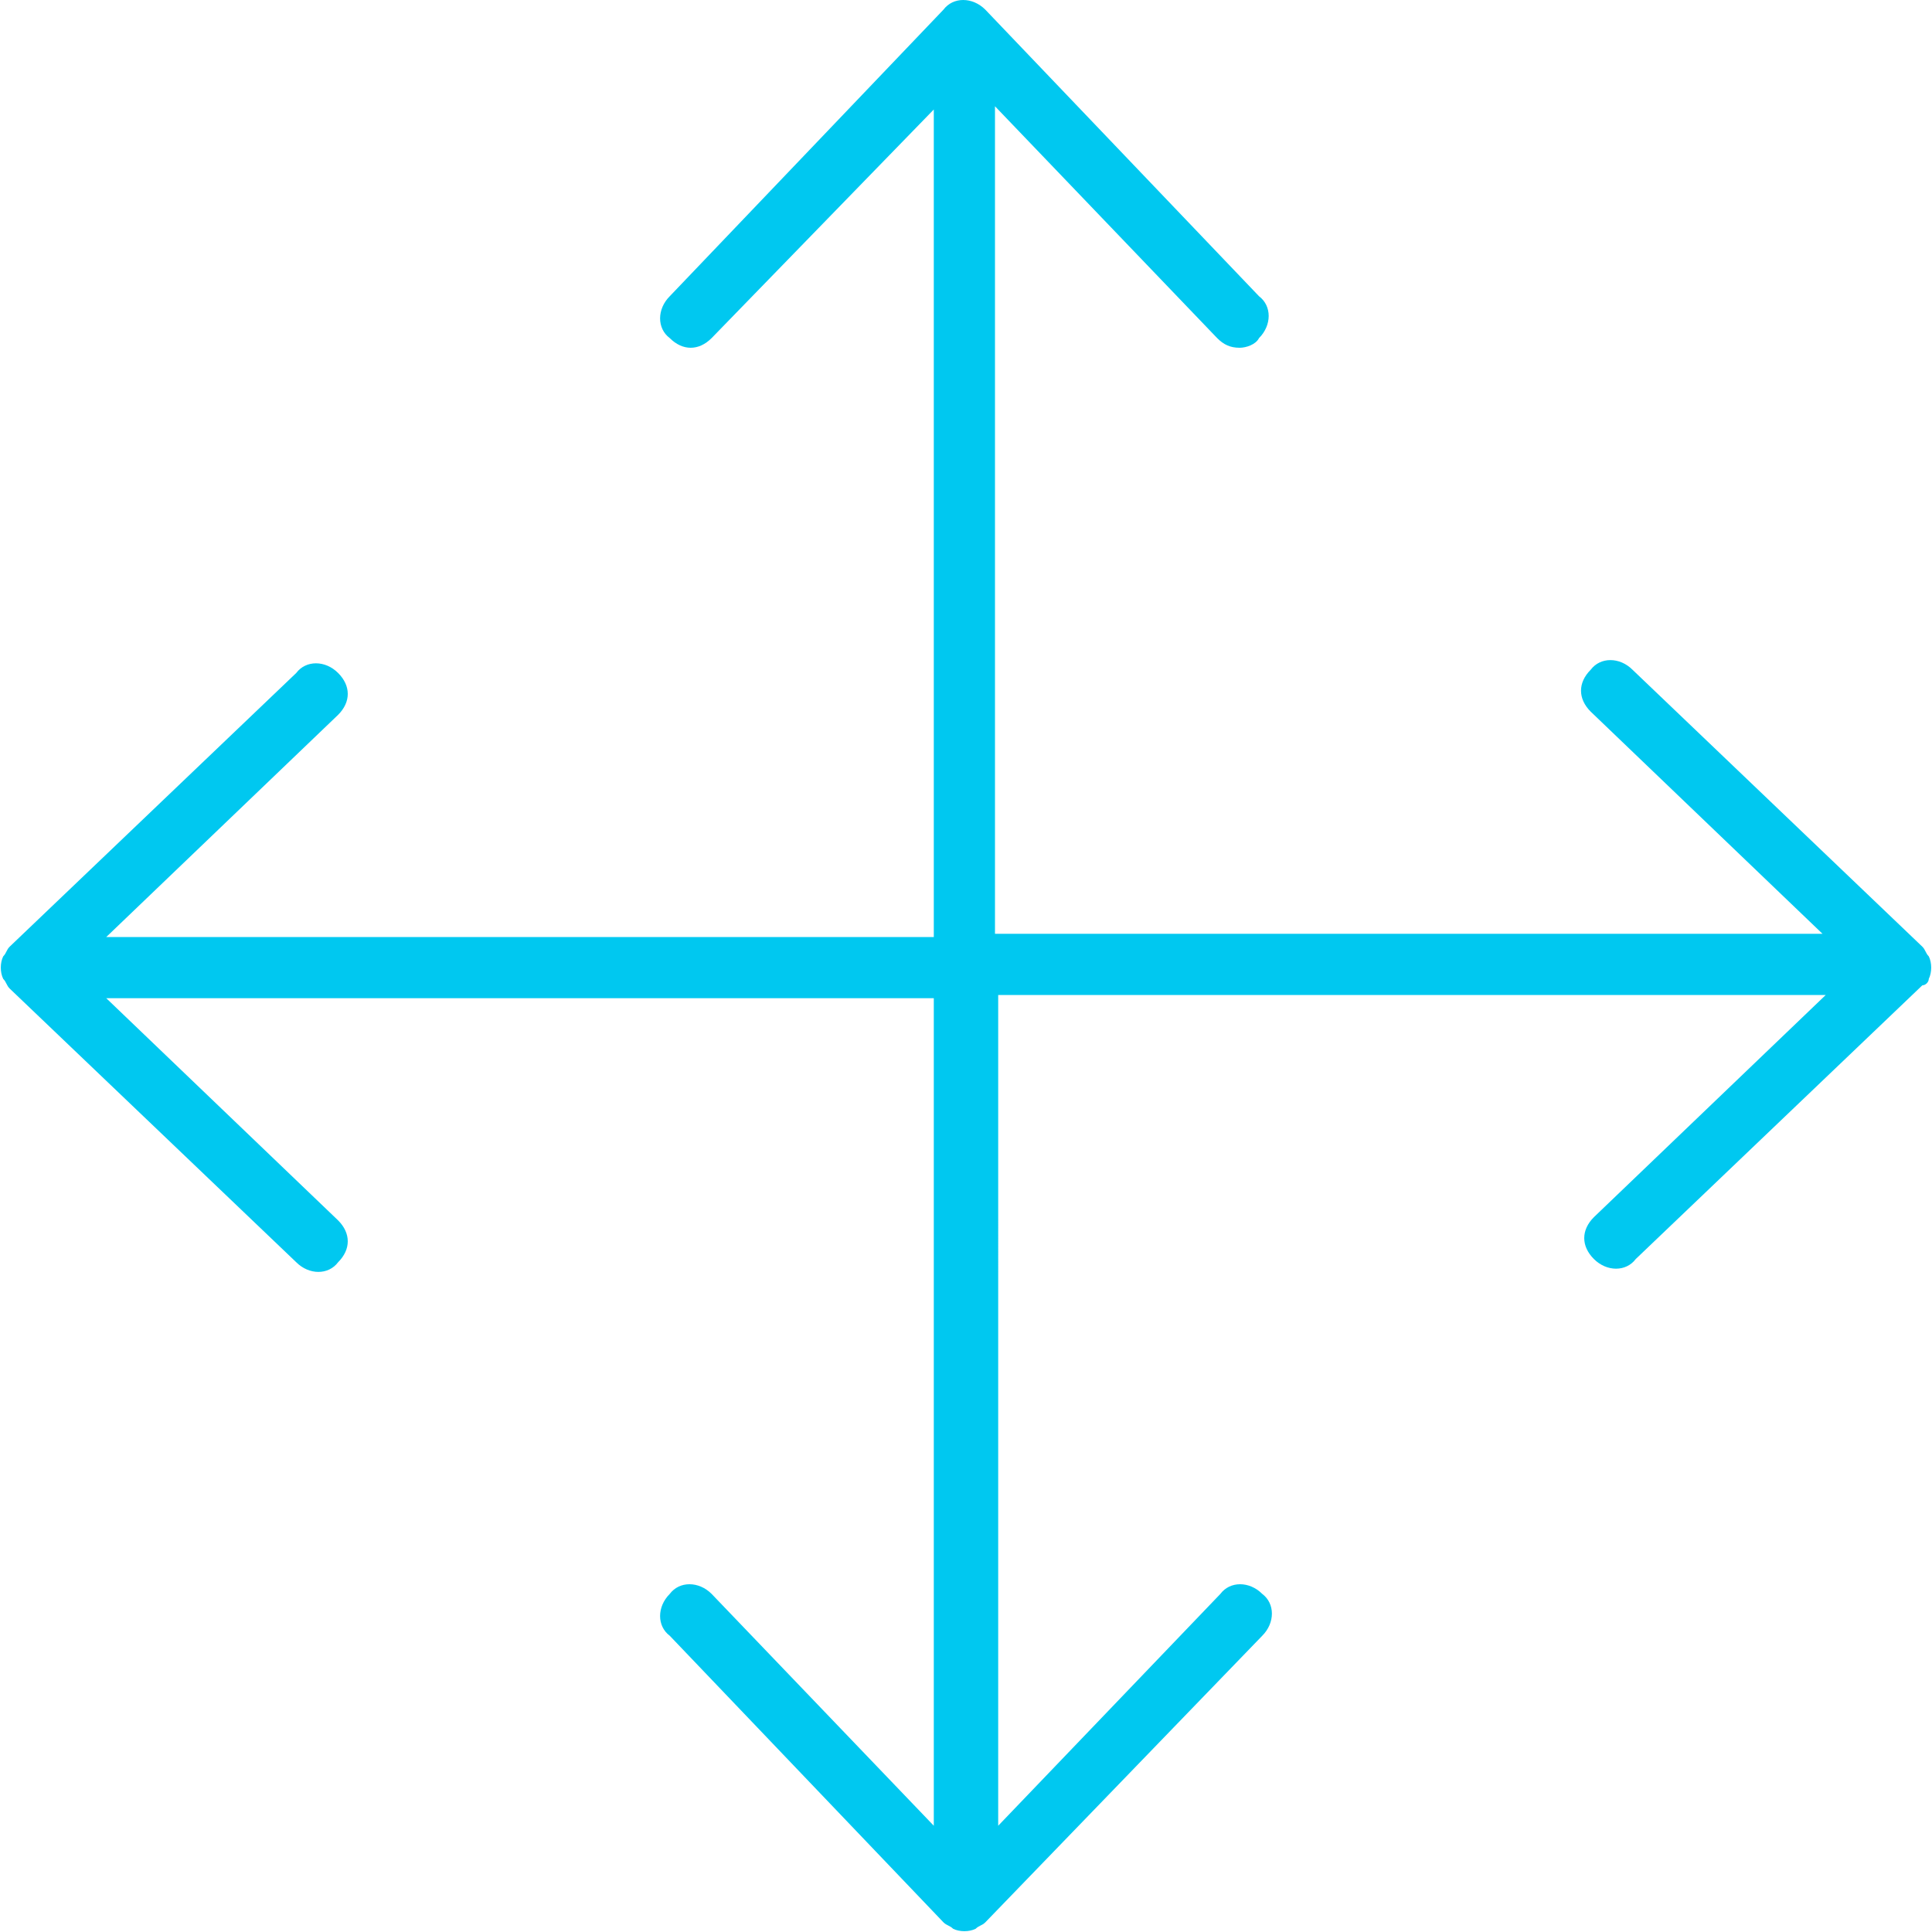
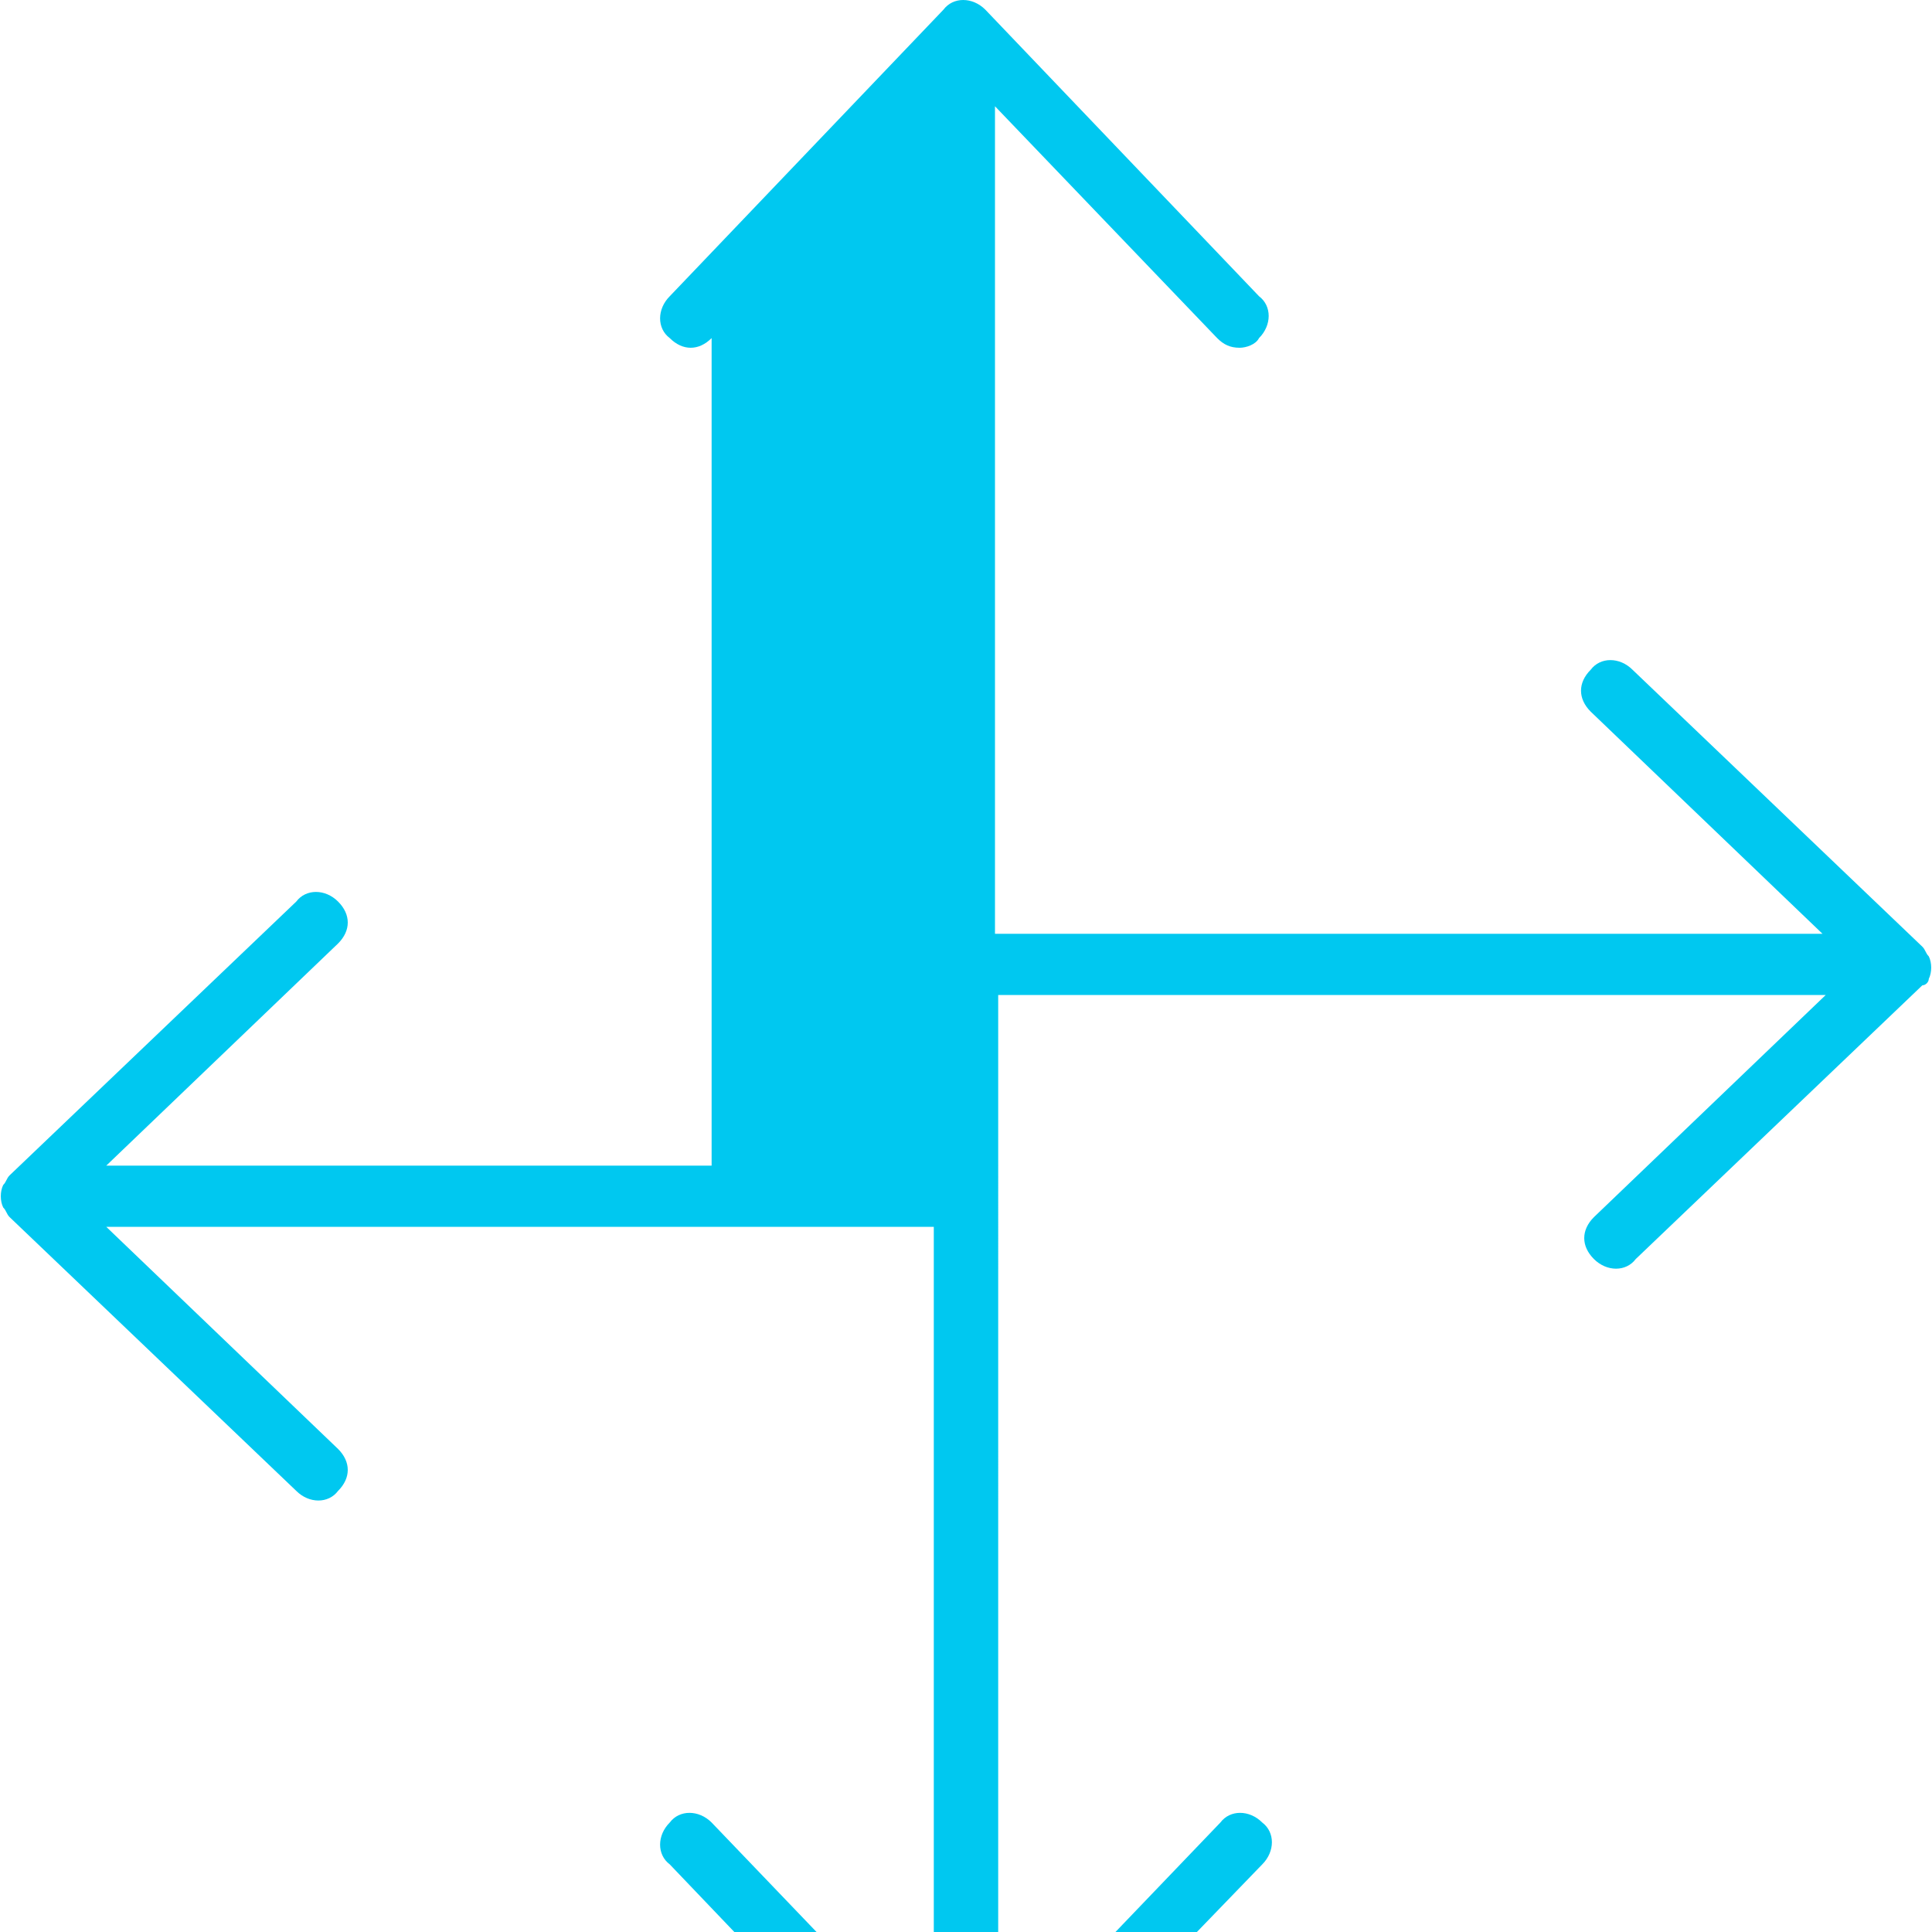
<svg xmlns="http://www.w3.org/2000/svg" version="1.1" id="Ebene_1" x="0px" y="0px" viewBox="0 0 60 60" style="enable-background:new 0 0 60 60;" xml:space="preserve">
  <style type="text/css">
	.st0{fill:#00C8F0;}
</style>
-   <path class="st0" d="M59.9,30.4L59.9,30.4c0.1-0.2,0.1-0.5,0-0.7l0,0c-0.1-0.1-0.1-0.2-0.2-0.3l0,0l-9-8.6c-0.4-0.4-1-0.4-1.3,0  c0,0,0,0,0,0c-0.4,0.4-0.4,0.9,0,1.3c0,0,0,0,0,0l7.2,6.9H30.9V3.3l6.9,7.2c0.2,0.2,0.4,0.3,0.7,0.3c0.2,0,0.5-0.1,0.6-0.3  c0.4-0.4,0.4-1,0-1.3c0,0,0,0,0,0l-8.5-8.9l0,0c-0.4-0.4-1-0.4-1.3,0l0,0l-8.5,8.9c-0.4,0.4-0.4,1,0,1.3c0,0,0,0,0,0  c0.4,0.4,0.9,0.4,1.3,0c0,0,0,0,0,0L29,3.4v25.7H3.3l7.2-6.9c0.4-0.4,0.4-0.9,0-1.3c0,0,0,0,0,0c-0.4-0.4-1-0.4-1.3,0c0,0,0,0,0,0  l-8.9,8.5l0,0c-0.1,0.1-0.1,0.2-0.2,0.3l0,0c-0.1,0.2-0.1,0.5,0,0.7l0,0c0.1,0.1,0.1,0.2,0.2,0.3l0,0l8.9,8.5c0.4,0.4,1,0.4,1.3,0  c0,0,0,0,0,0c0.4-0.4,0.4-0.9,0-1.3c0,0,0,0,0,0l-7.2-6.9h25.7v25.7l-6.9-7.2c-0.4-0.4-1-0.4-1.3,0c-0.4,0.4-0.4,1,0,1.3l8.5,8.9  l0,0c0.1,0.1,0.2,0.1,0.3,0.2l0,0c0.2,0.1,0.5,0.1,0.7,0l0,0c0.1-0.1,0.2-0.1,0.3-0.2l0,0l8.6-8.9c0.4-0.4,0.4-1,0-1.3  c-0.4-0.4-1-0.4-1.3,0l-6.9,7.2V30.9h25.7l-7.2,6.9c-0.4,0.4-0.4,0.9,0,1.3c0,0,0,0,0,0c0.4,0.4,1,0.4,1.3,0c0,0,0,0,0,0l8.9-8.5  l0,0C59.8,30.6,59.9,30.5,59.9,30.4z" />
+   <path class="st0" d="M59.9,30.4L59.9,30.4c0.1-0.2,0.1-0.5,0-0.7l0,0c-0.1-0.1-0.1-0.2-0.2-0.3l0,0l-9-8.6c-0.4-0.4-1-0.4-1.3,0  c0,0,0,0,0,0c-0.4,0.4-0.4,0.9,0,1.3c0,0,0,0,0,0l7.2,6.9H30.9V3.3l6.9,7.2c0.2,0.2,0.4,0.3,0.7,0.3c0.2,0,0.5-0.1,0.6-0.3  c0.4-0.4,0.4-1,0-1.3c0,0,0,0,0,0l-8.5-8.9l0,0c-0.4-0.4-1-0.4-1.3,0l0,0l-8.5,8.9c-0.4,0.4-0.4,1,0,1.3c0,0,0,0,0,0  c0.4,0.4,0.9,0.4,1.3,0c0,0,0,0,0,0v25.7H3.3l7.2-6.9c0.4-0.4,0.4-0.9,0-1.3c0,0,0,0,0,0c-0.4-0.4-1-0.4-1.3,0c0,0,0,0,0,0  l-8.9,8.5l0,0c-0.1,0.1-0.1,0.2-0.2,0.3l0,0c-0.1,0.2-0.1,0.5,0,0.7l0,0c0.1,0.1,0.1,0.2,0.2,0.3l0,0l8.9,8.5c0.4,0.4,1,0.4,1.3,0  c0,0,0,0,0,0c0.4-0.4,0.4-0.9,0-1.3c0,0,0,0,0,0l-7.2-6.9h25.7v25.7l-6.9-7.2c-0.4-0.4-1-0.4-1.3,0c-0.4,0.4-0.4,1,0,1.3l8.5,8.9  l0,0c0.1,0.1,0.2,0.1,0.3,0.2l0,0c0.2,0.1,0.5,0.1,0.7,0l0,0c0.1-0.1,0.2-0.1,0.3-0.2l0,0l8.6-8.9c0.4-0.4,0.4-1,0-1.3  c-0.4-0.4-1-0.4-1.3,0l-6.9,7.2V30.9h25.7l-7.2,6.9c-0.4,0.4-0.4,0.9,0,1.3c0,0,0,0,0,0c0.4,0.4,1,0.4,1.3,0c0,0,0,0,0,0l8.9-8.5  l0,0C59.8,30.6,59.9,30.5,59.9,30.4z" />
</svg>